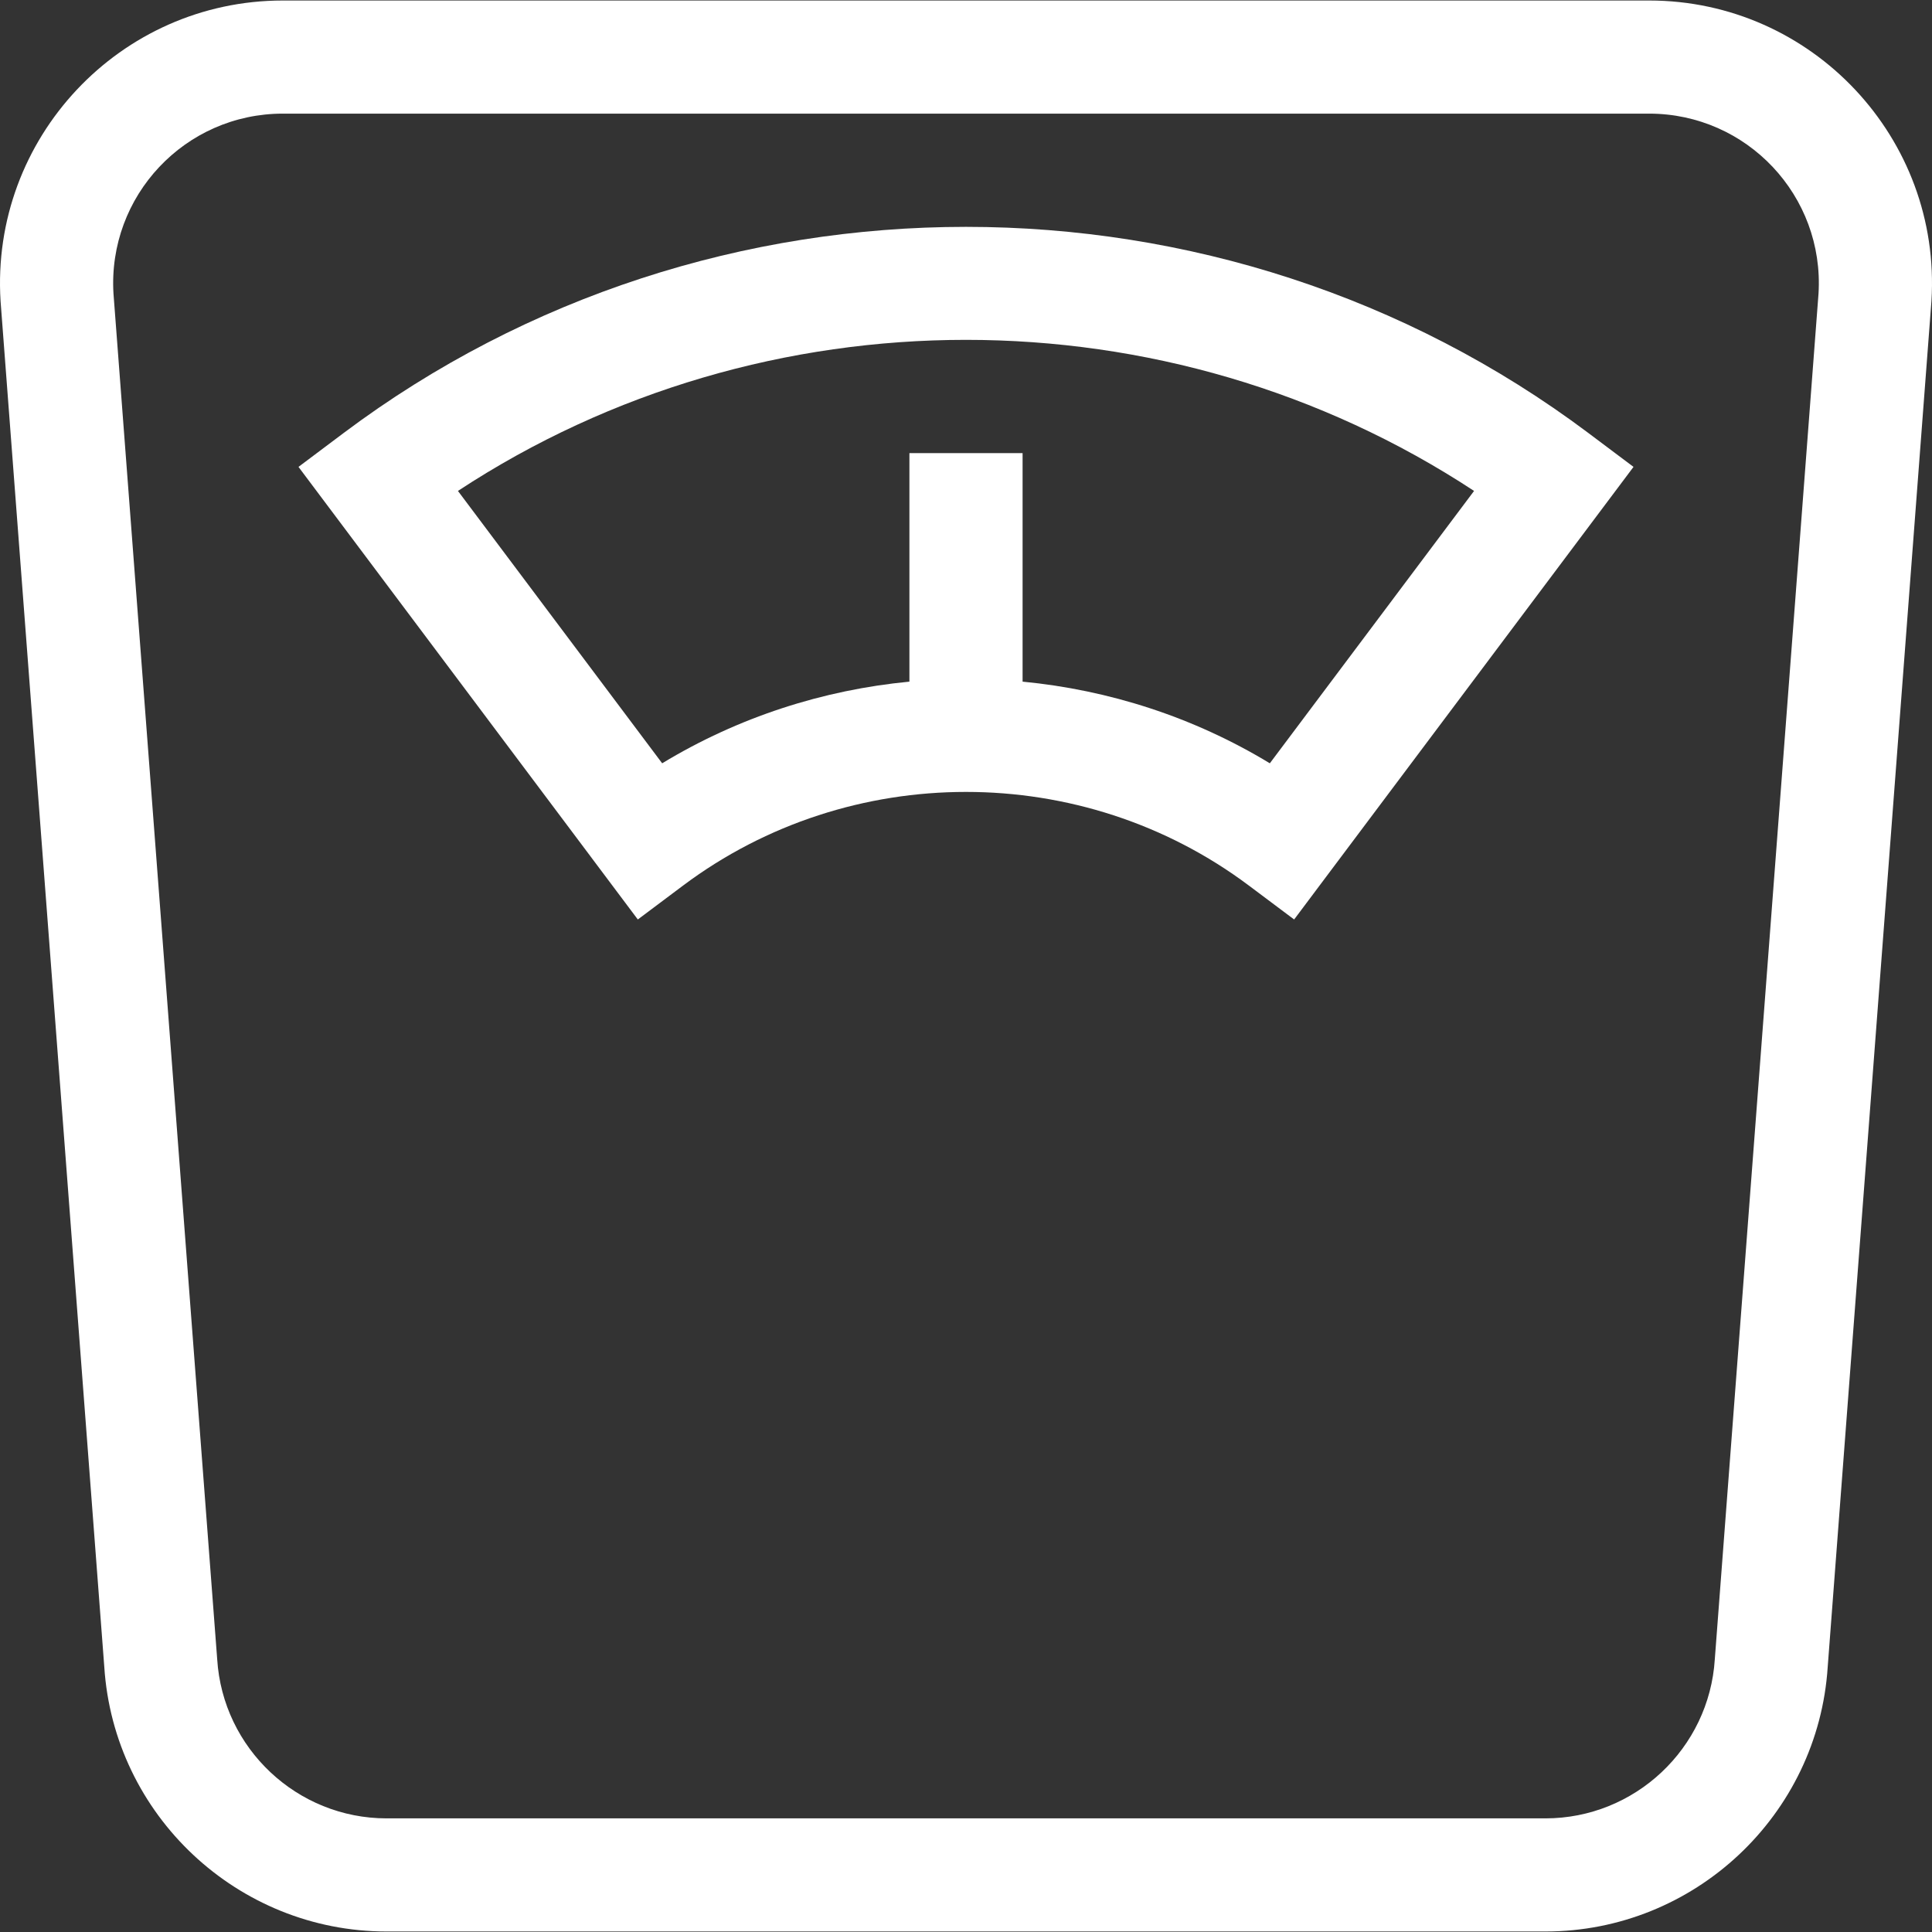
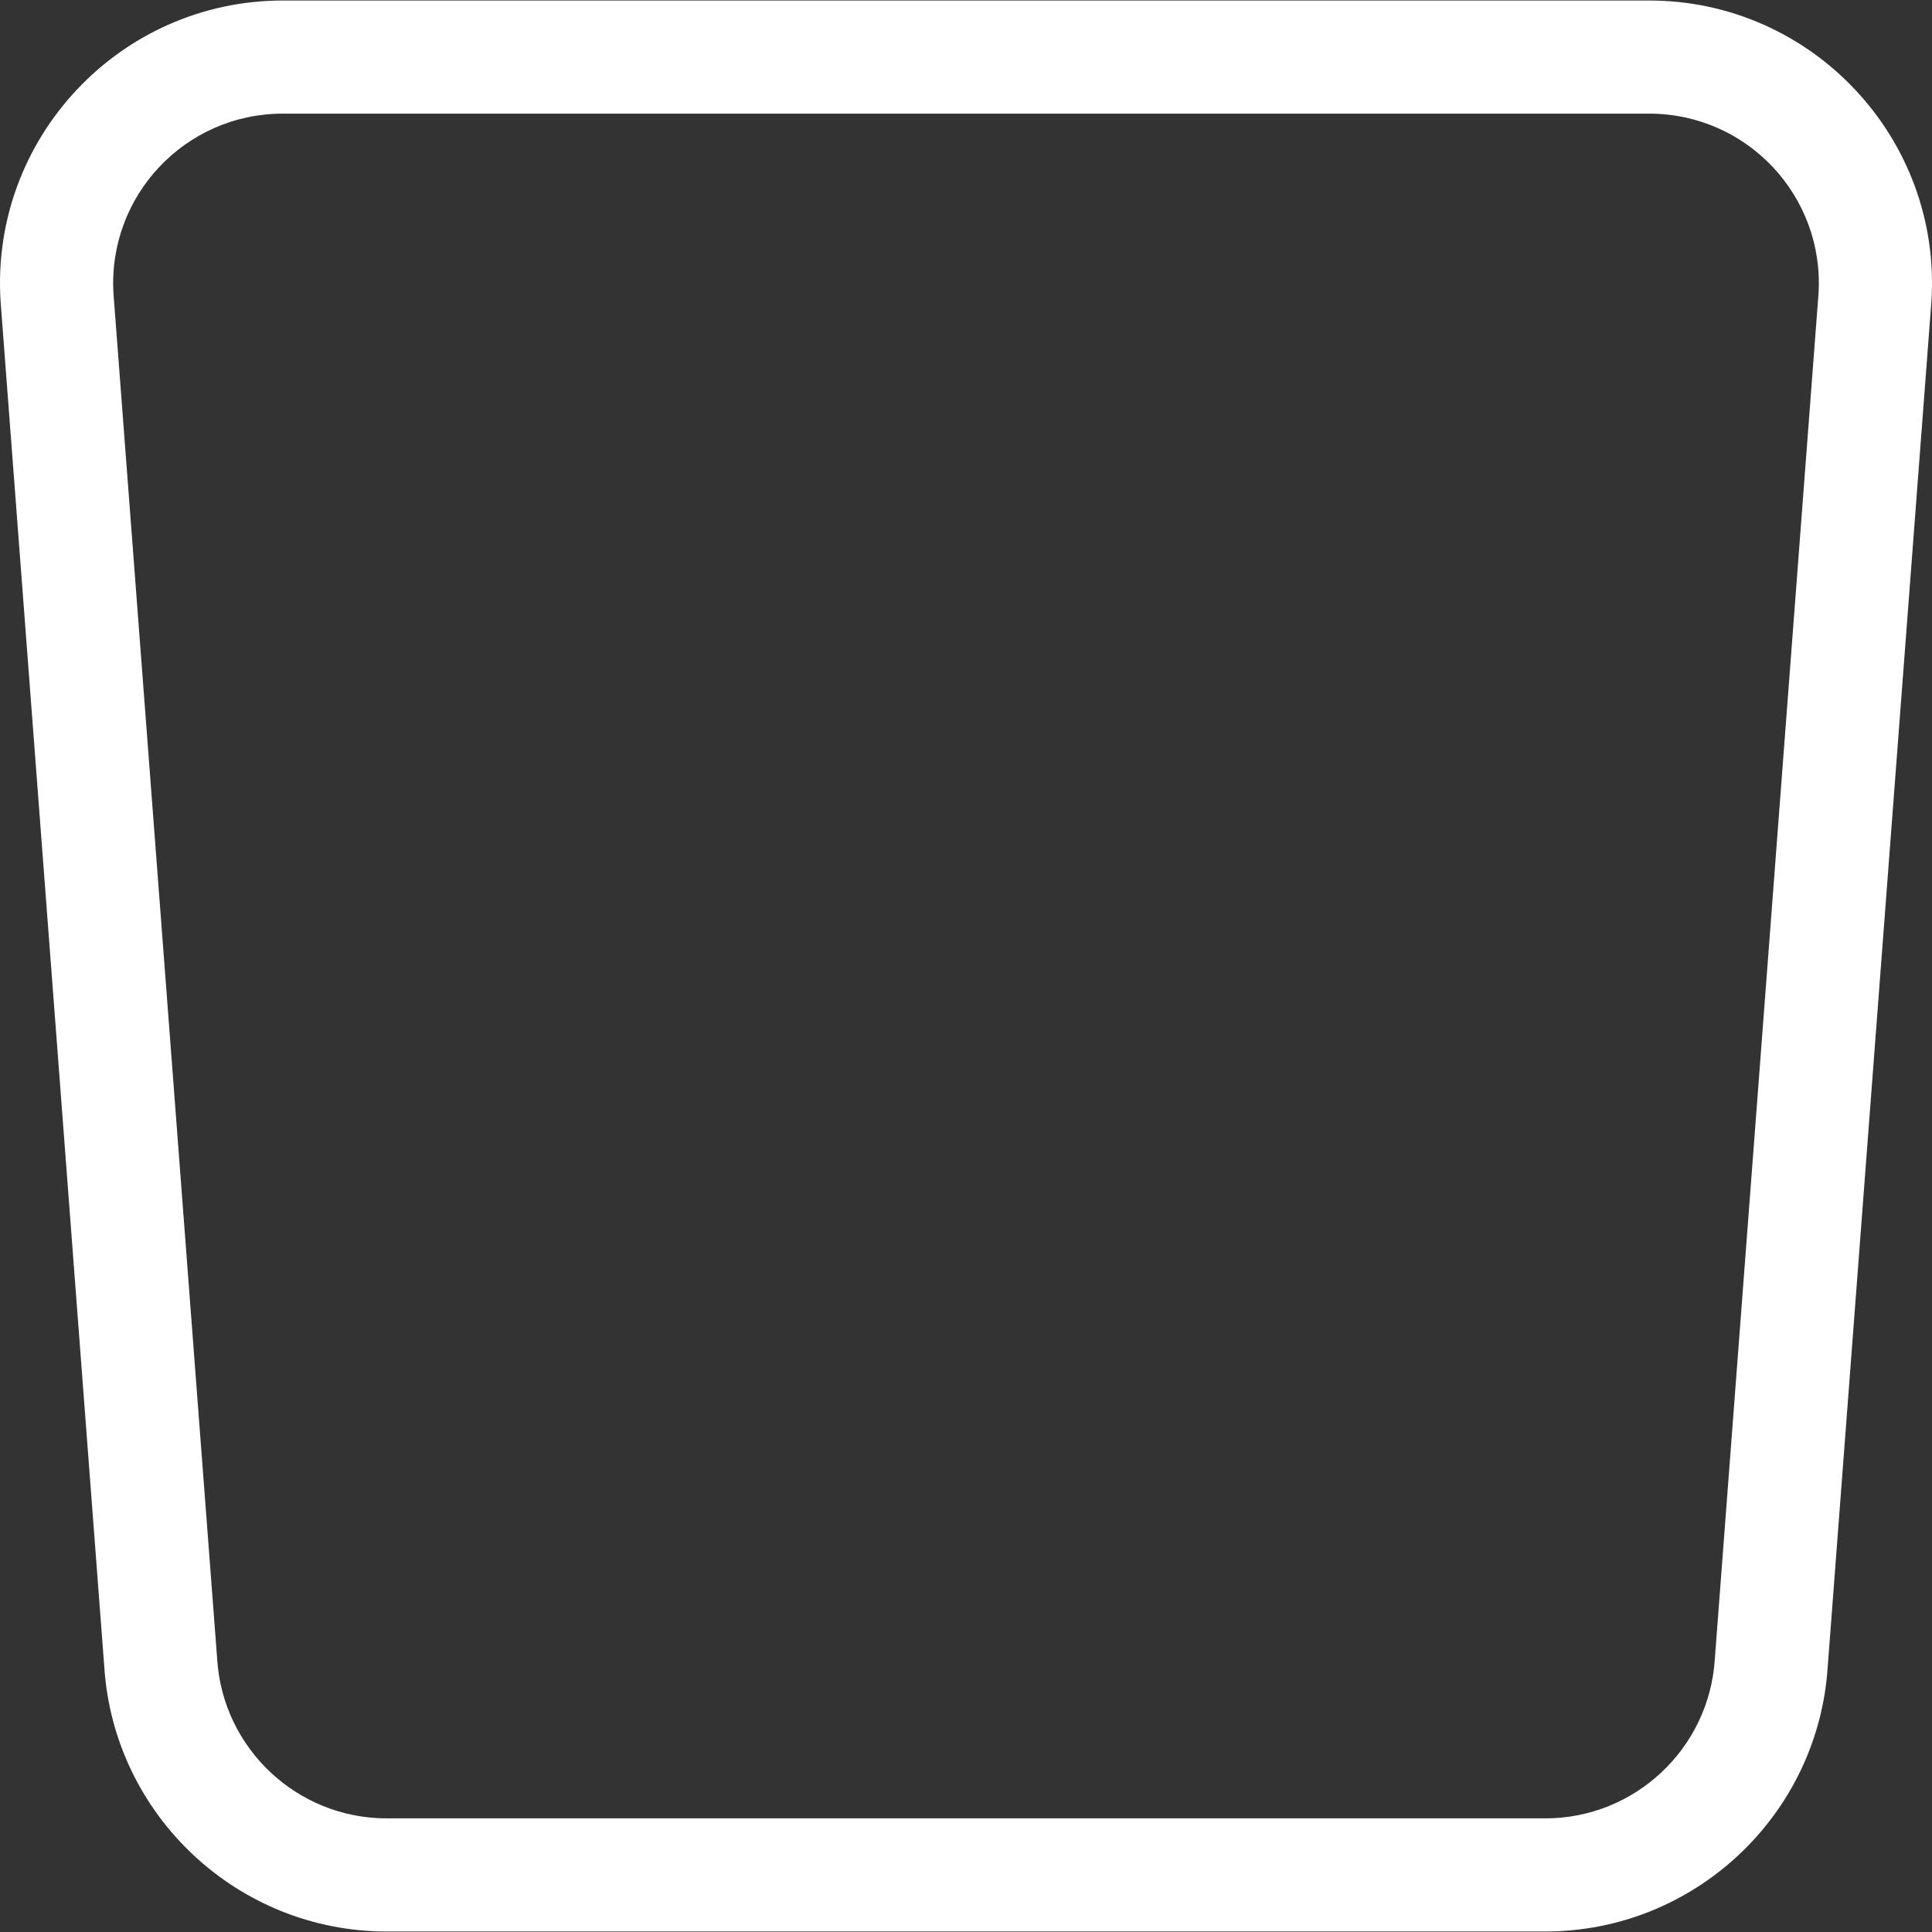
<svg xmlns="http://www.w3.org/2000/svg" width="38" height="38" viewBox="0 0 38 38" fill="none">
  <rect x="0" y="0" width="38" height="38" fill="#333333" stroke="none" />
  <g clip-path="url(#clip0_754_2991)">
    <path d="M32.436 0.01H5.564C2.358 0.01 -0.189 2.721 0.011 5.921L2.051 32.782C2.238 35.703 4.675 37.99 7.604 37.99H30.396C33.325 37.99 35.762 35.703 35.949 32.782L37.989 5.921C38.189 2.721 35.642 0.01 32.436 0.01ZM35.768 5.775L33.728 32.635C33.618 34.39 32.155 35.765 30.396 35.765H7.604C5.845 35.765 4.382 34.39 4.272 32.635L2.232 5.775C2.116 3.855 3.637 2.235 5.564 2.235H32.436C34.36 2.235 35.885 3.852 35.768 5.775Z" fill="white" />
-     <path d="M6.761 8.515L5.871 9.183L12.545 18.085L13.435 17.418C16.712 14.962 21.288 14.962 24.564 17.418L25.454 18.085L32.129 9.183L31.239 8.515C24.033 3.111 13.967 3.111 6.761 8.515ZM24.976 15.013C23.477 14.104 21.81 13.57 20.113 13.407V8.912H17.887V13.407C16.19 13.57 14.523 14.104 13.024 15.013L9.007 9.656C15.035 5.694 22.965 5.694 28.993 9.656L24.976 15.013Z" fill="white" />
  </g>
  <defs>
    <clipPath id="clip0_754_2991">
      <rect width="38" height="38" fill="white" />
    </clipPath>
  </defs>
</svg>